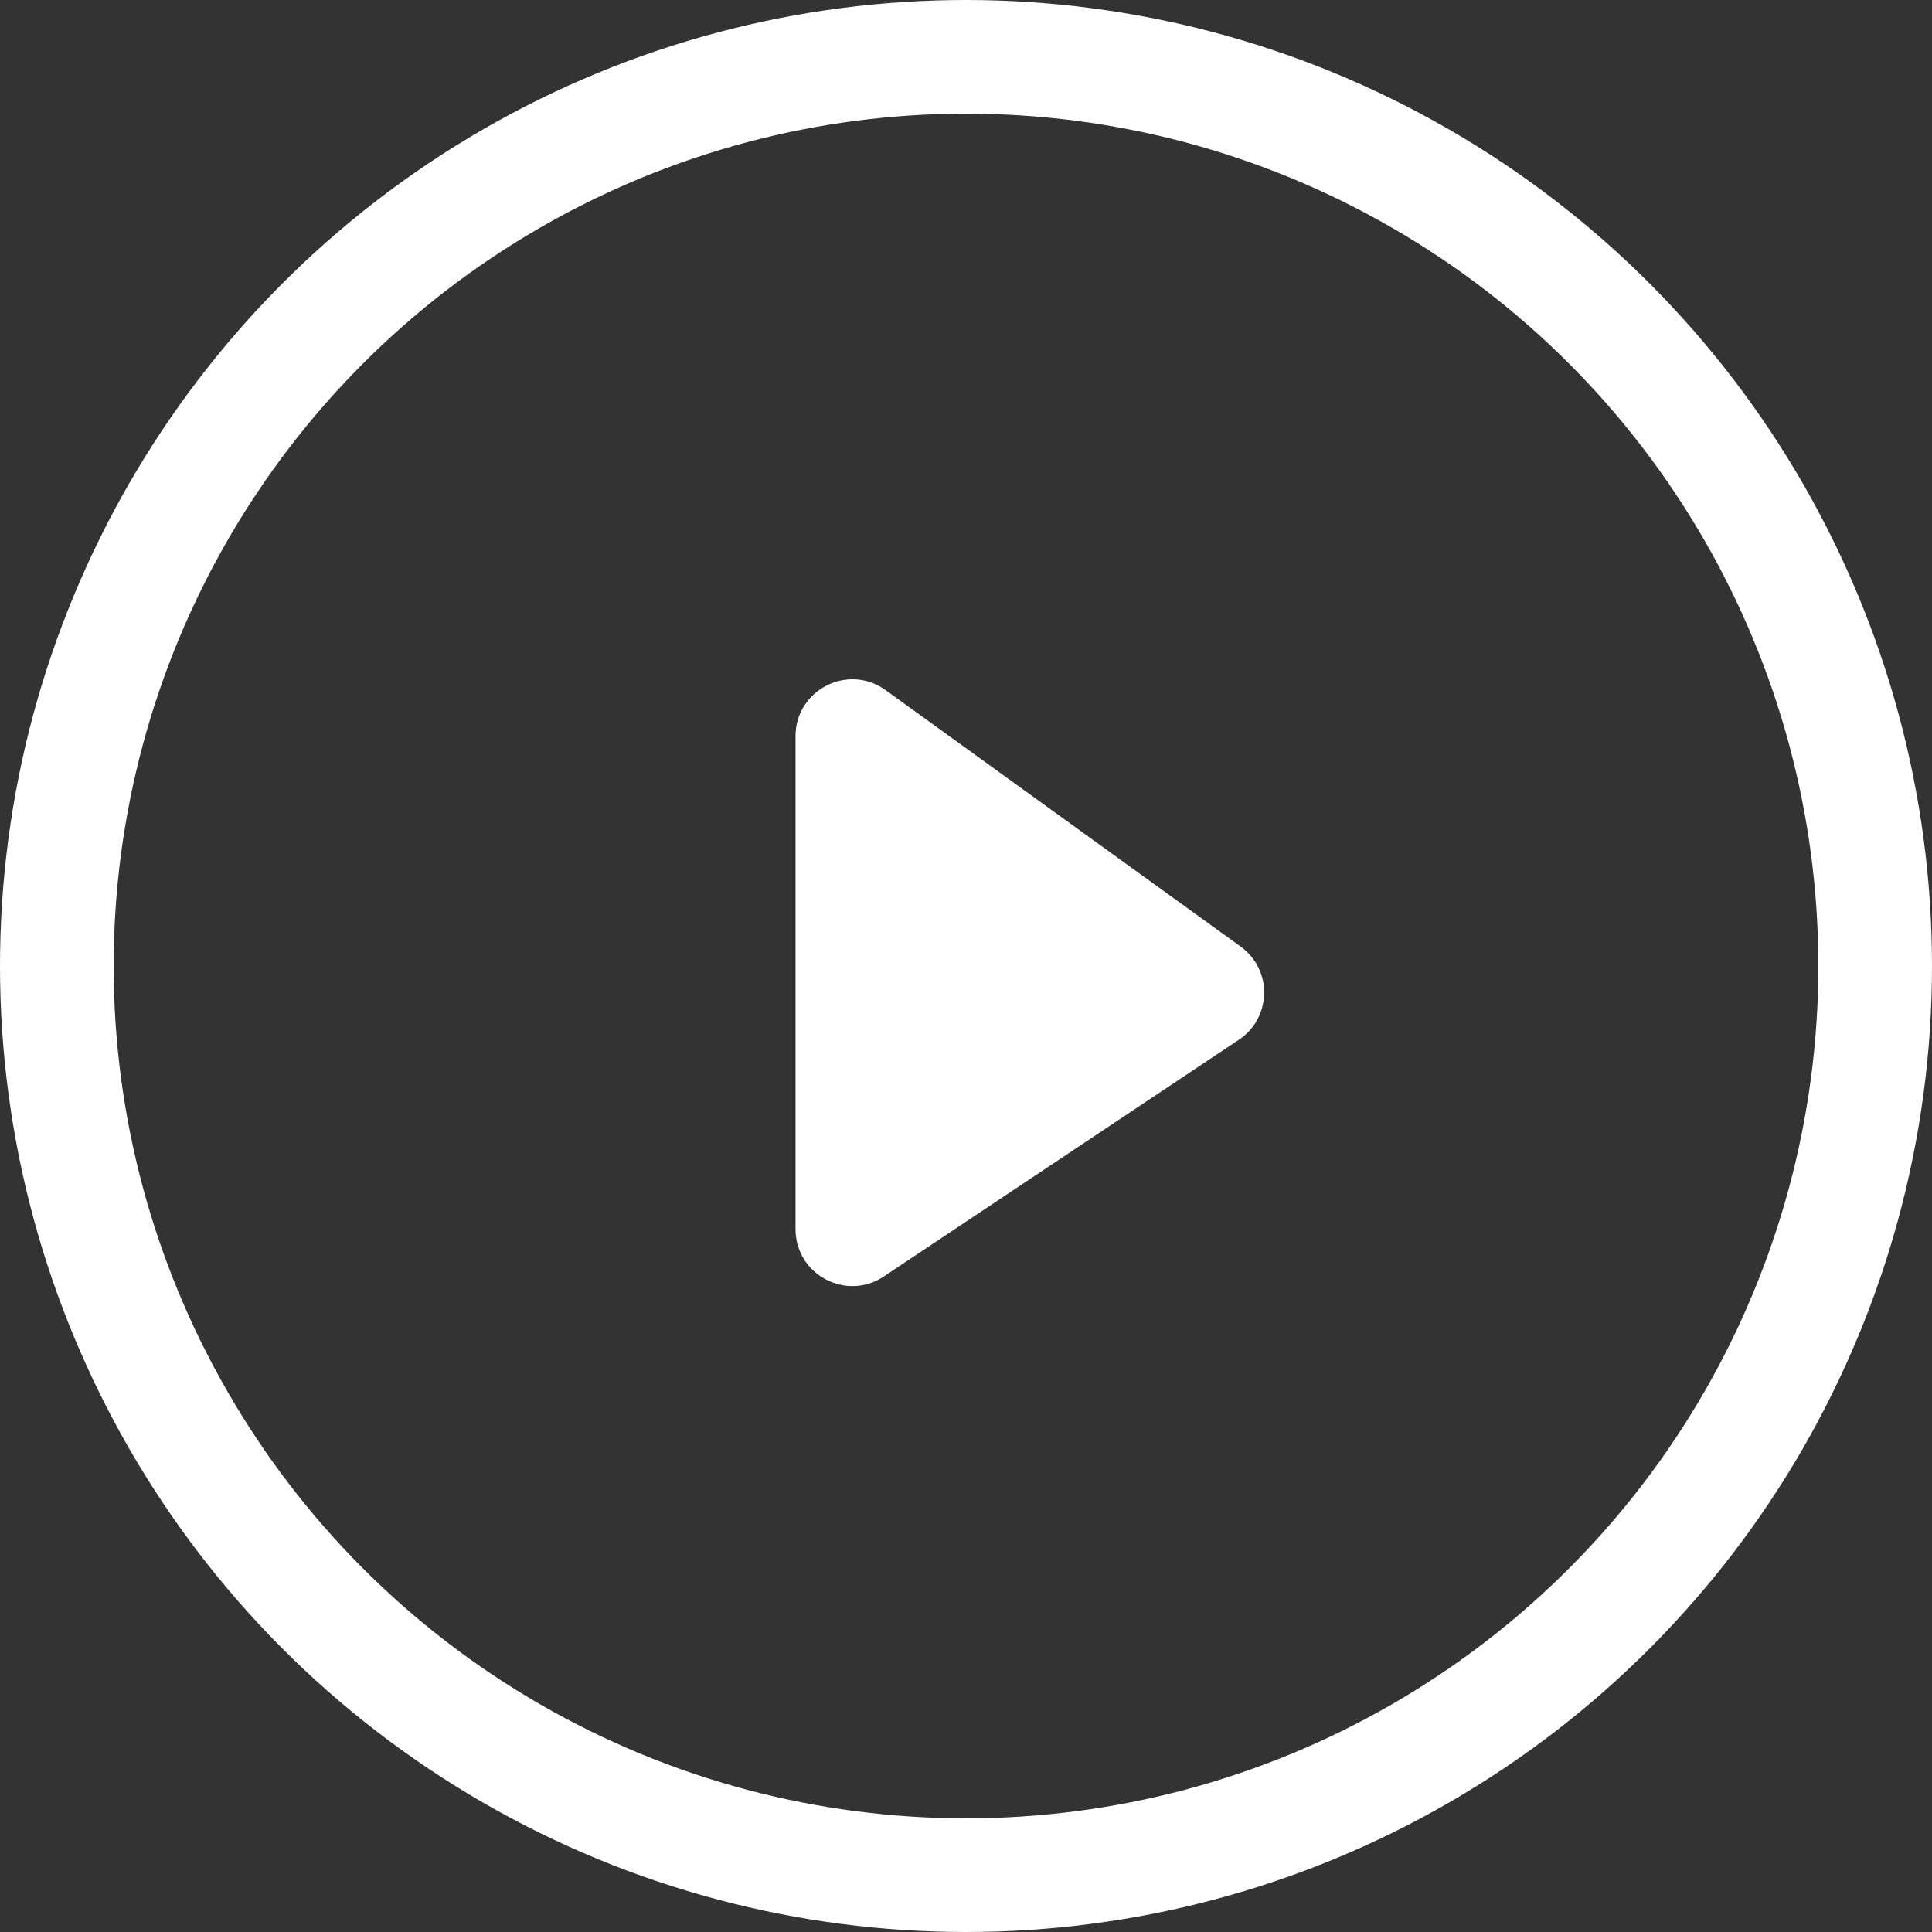
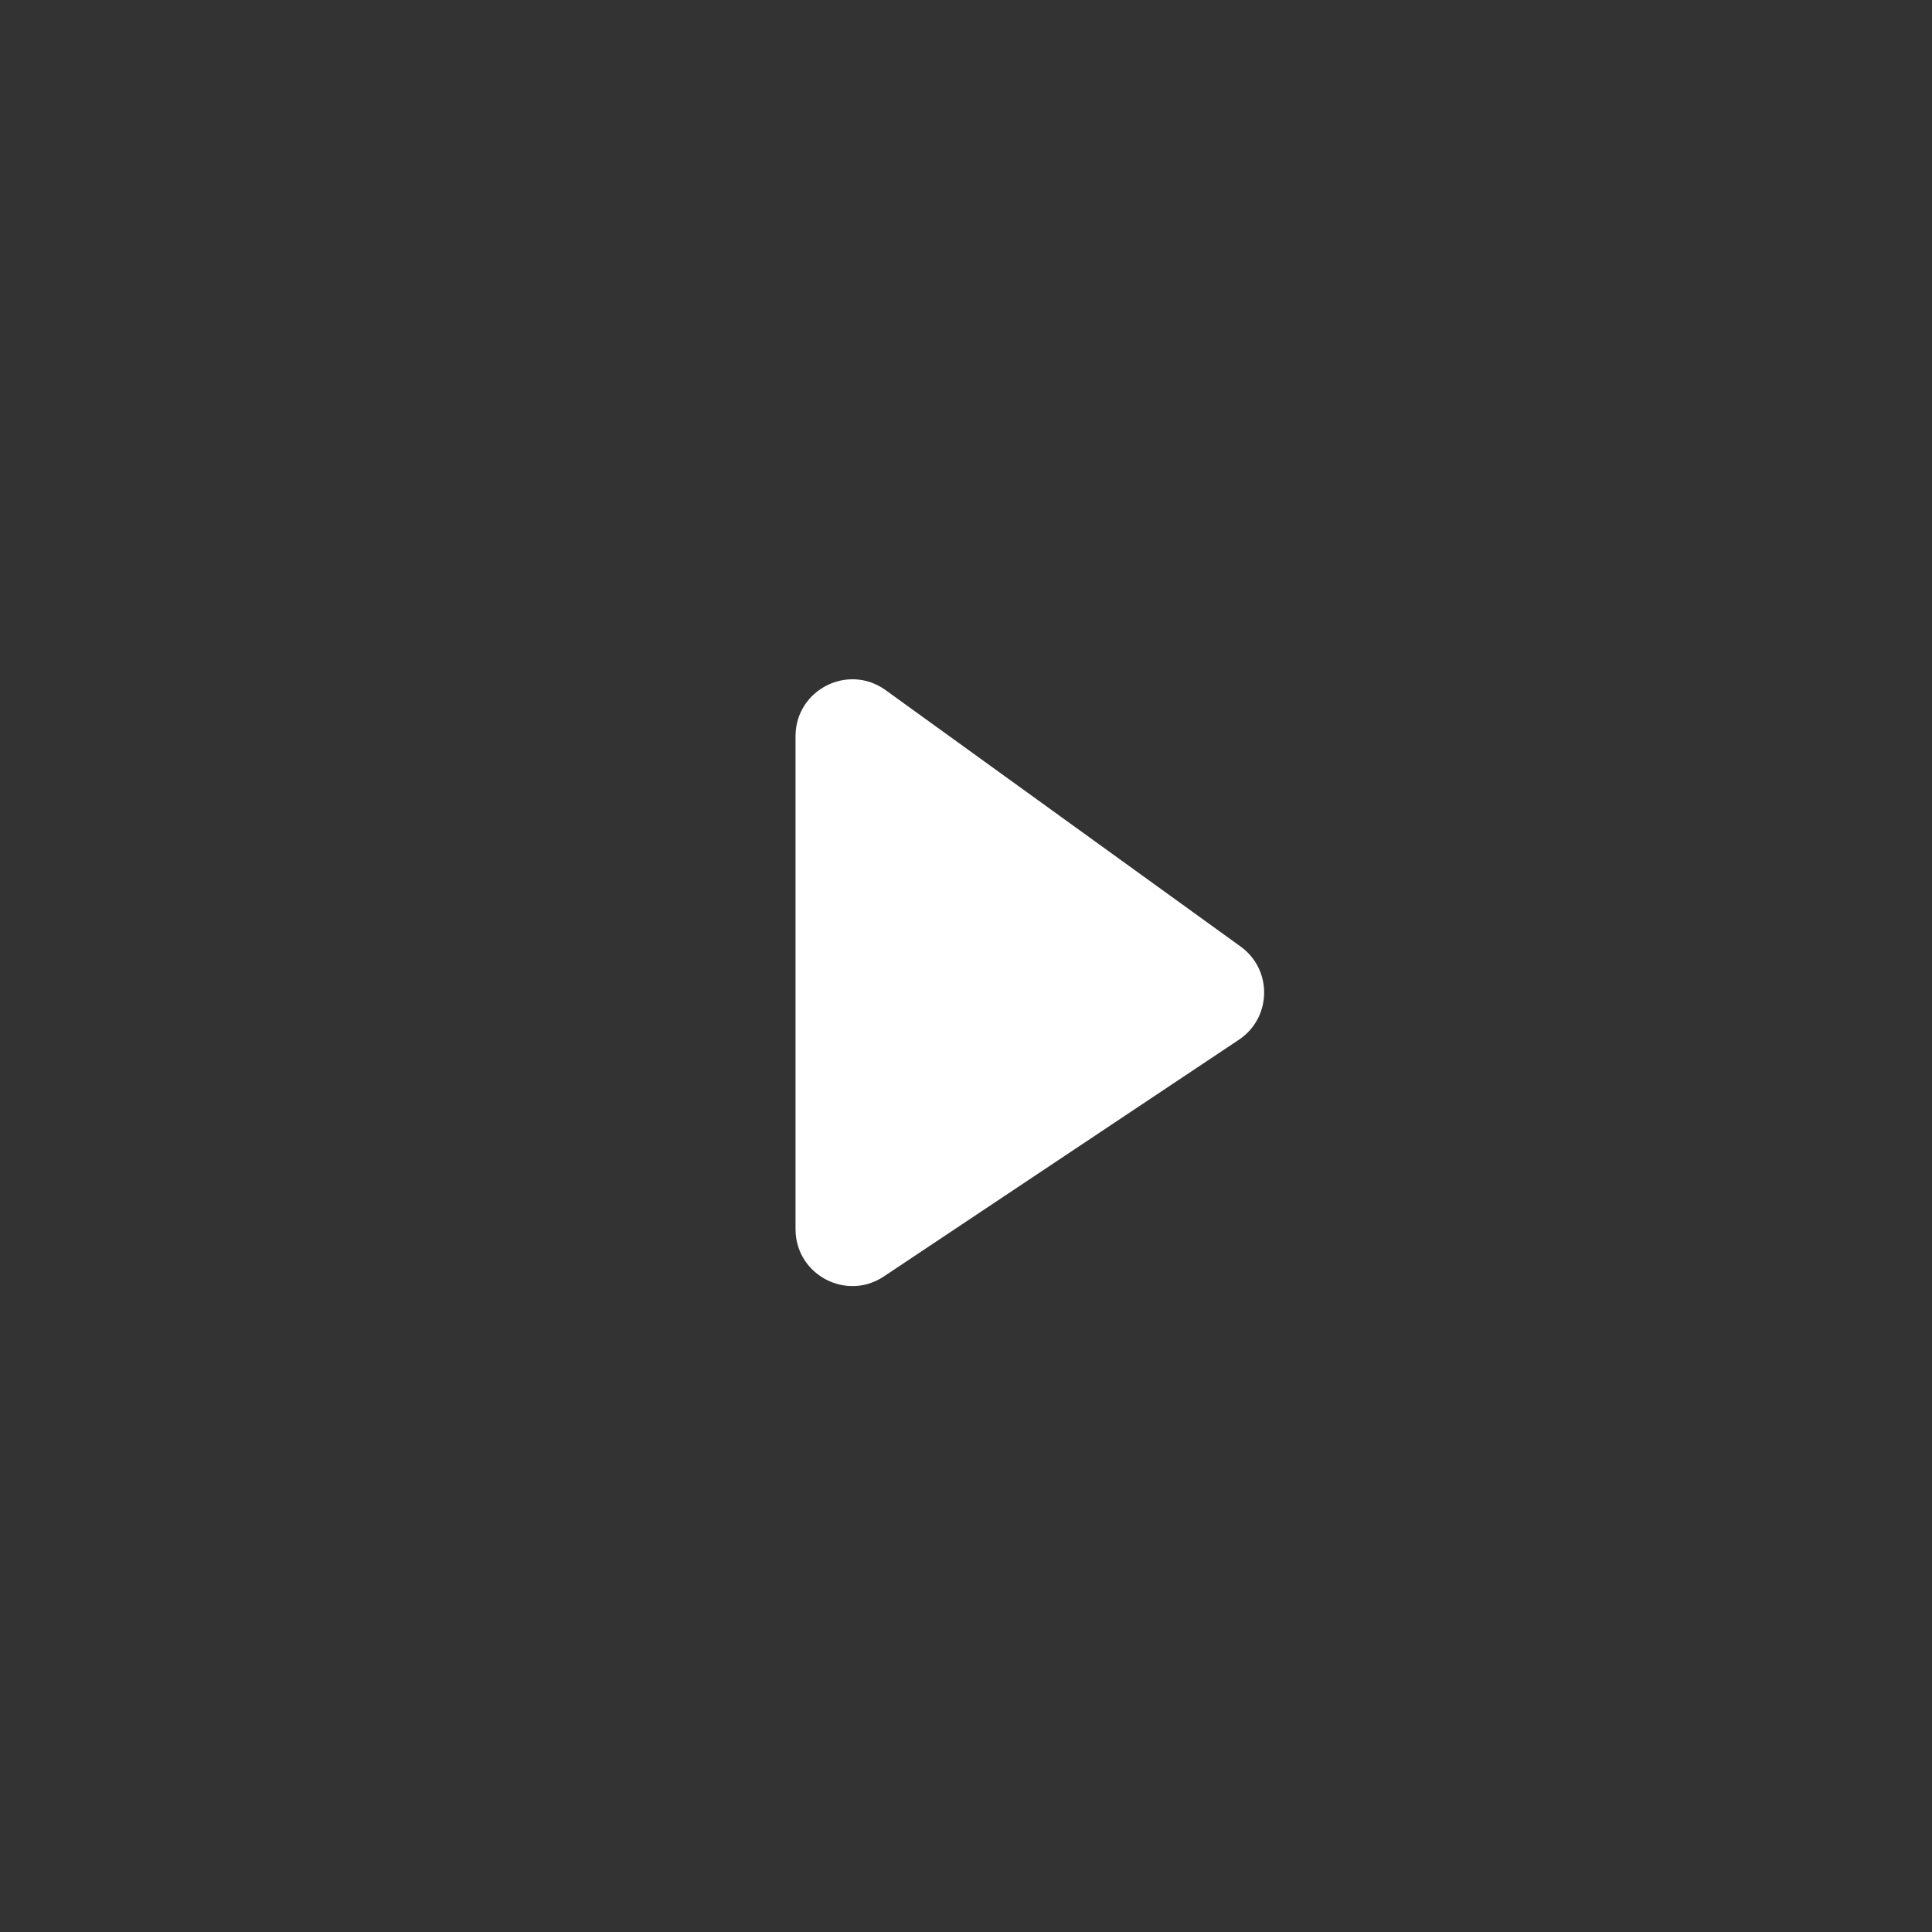
<svg xmlns="http://www.w3.org/2000/svg" width="34" height="34" viewBox="0 0 34 34" fill="none">
  <rect x="0" y="0" width="34" height="34" fill="#333333" stroke="none" />
-   <circle cx="17" cy="17" r="16" stroke="white" stroke-width="2" />
  <path d="M14 12.956V21.631C14 22.43 14.89 22.907 15.555 22.463L21.801 18.299C22.382 17.912 22.398 17.065 21.832 16.657L15.585 12.145C14.924 11.668 14 12.14 14 12.956Z" fill="white" />
</svg>